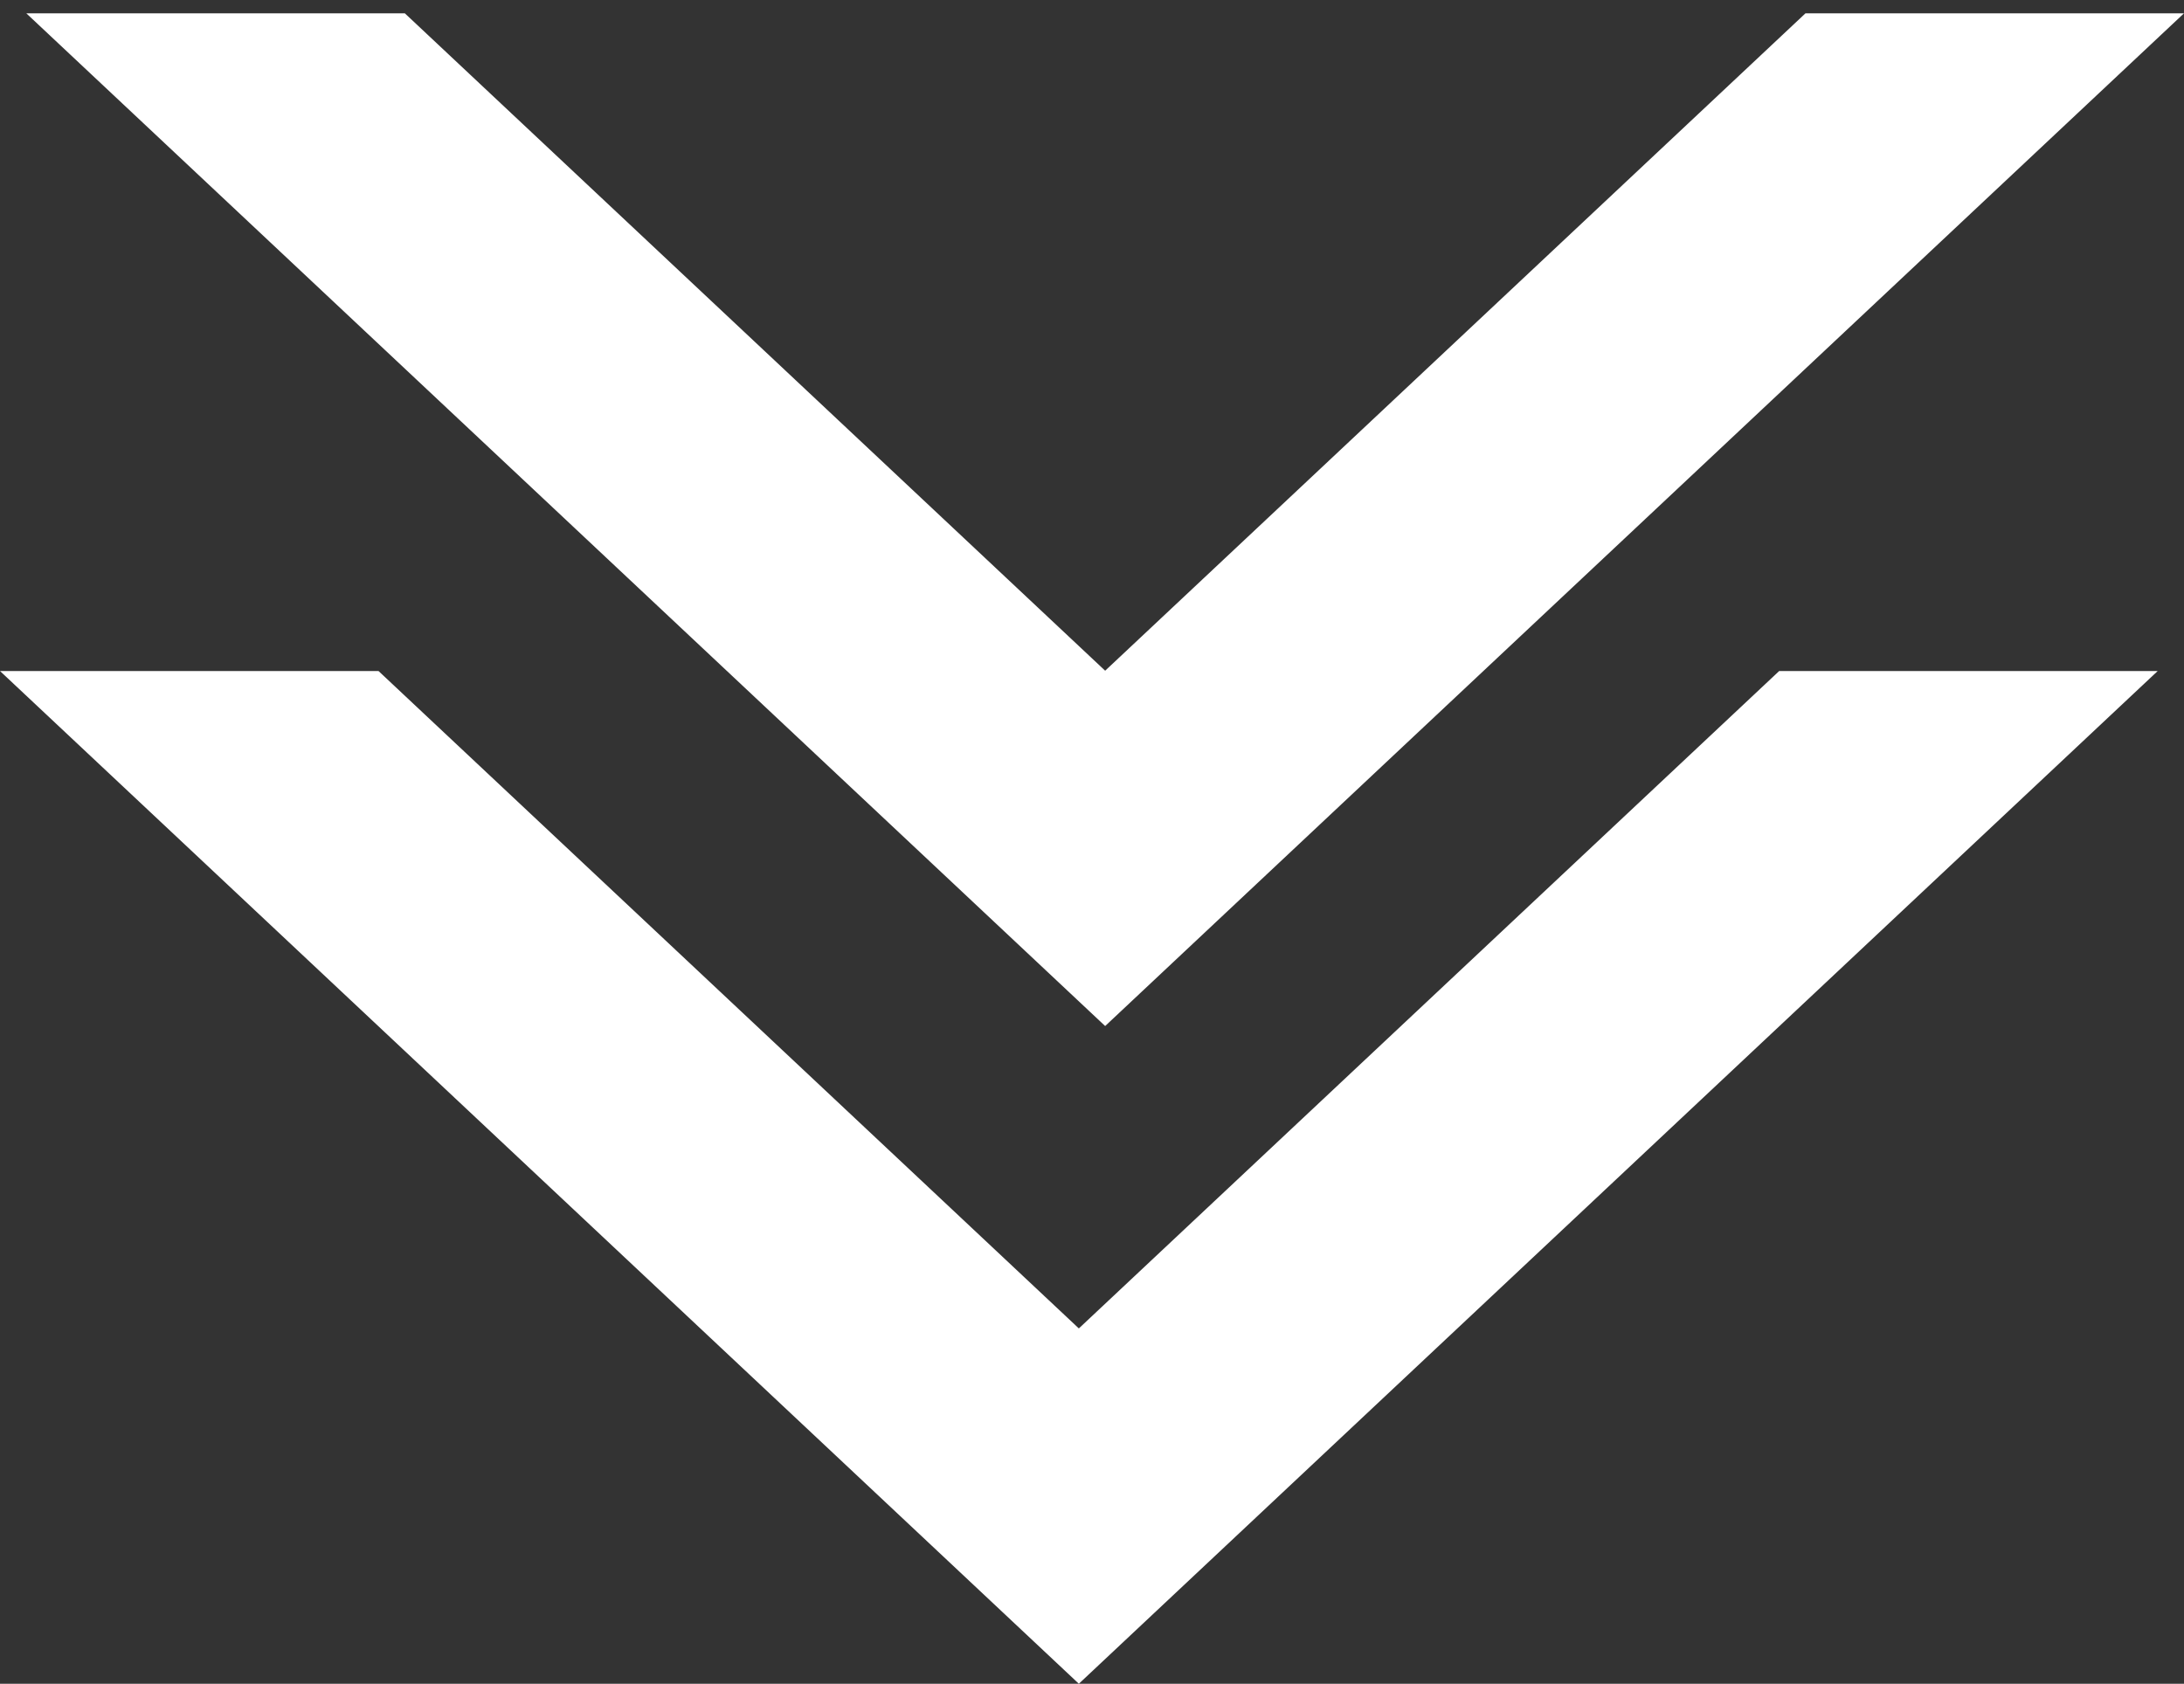
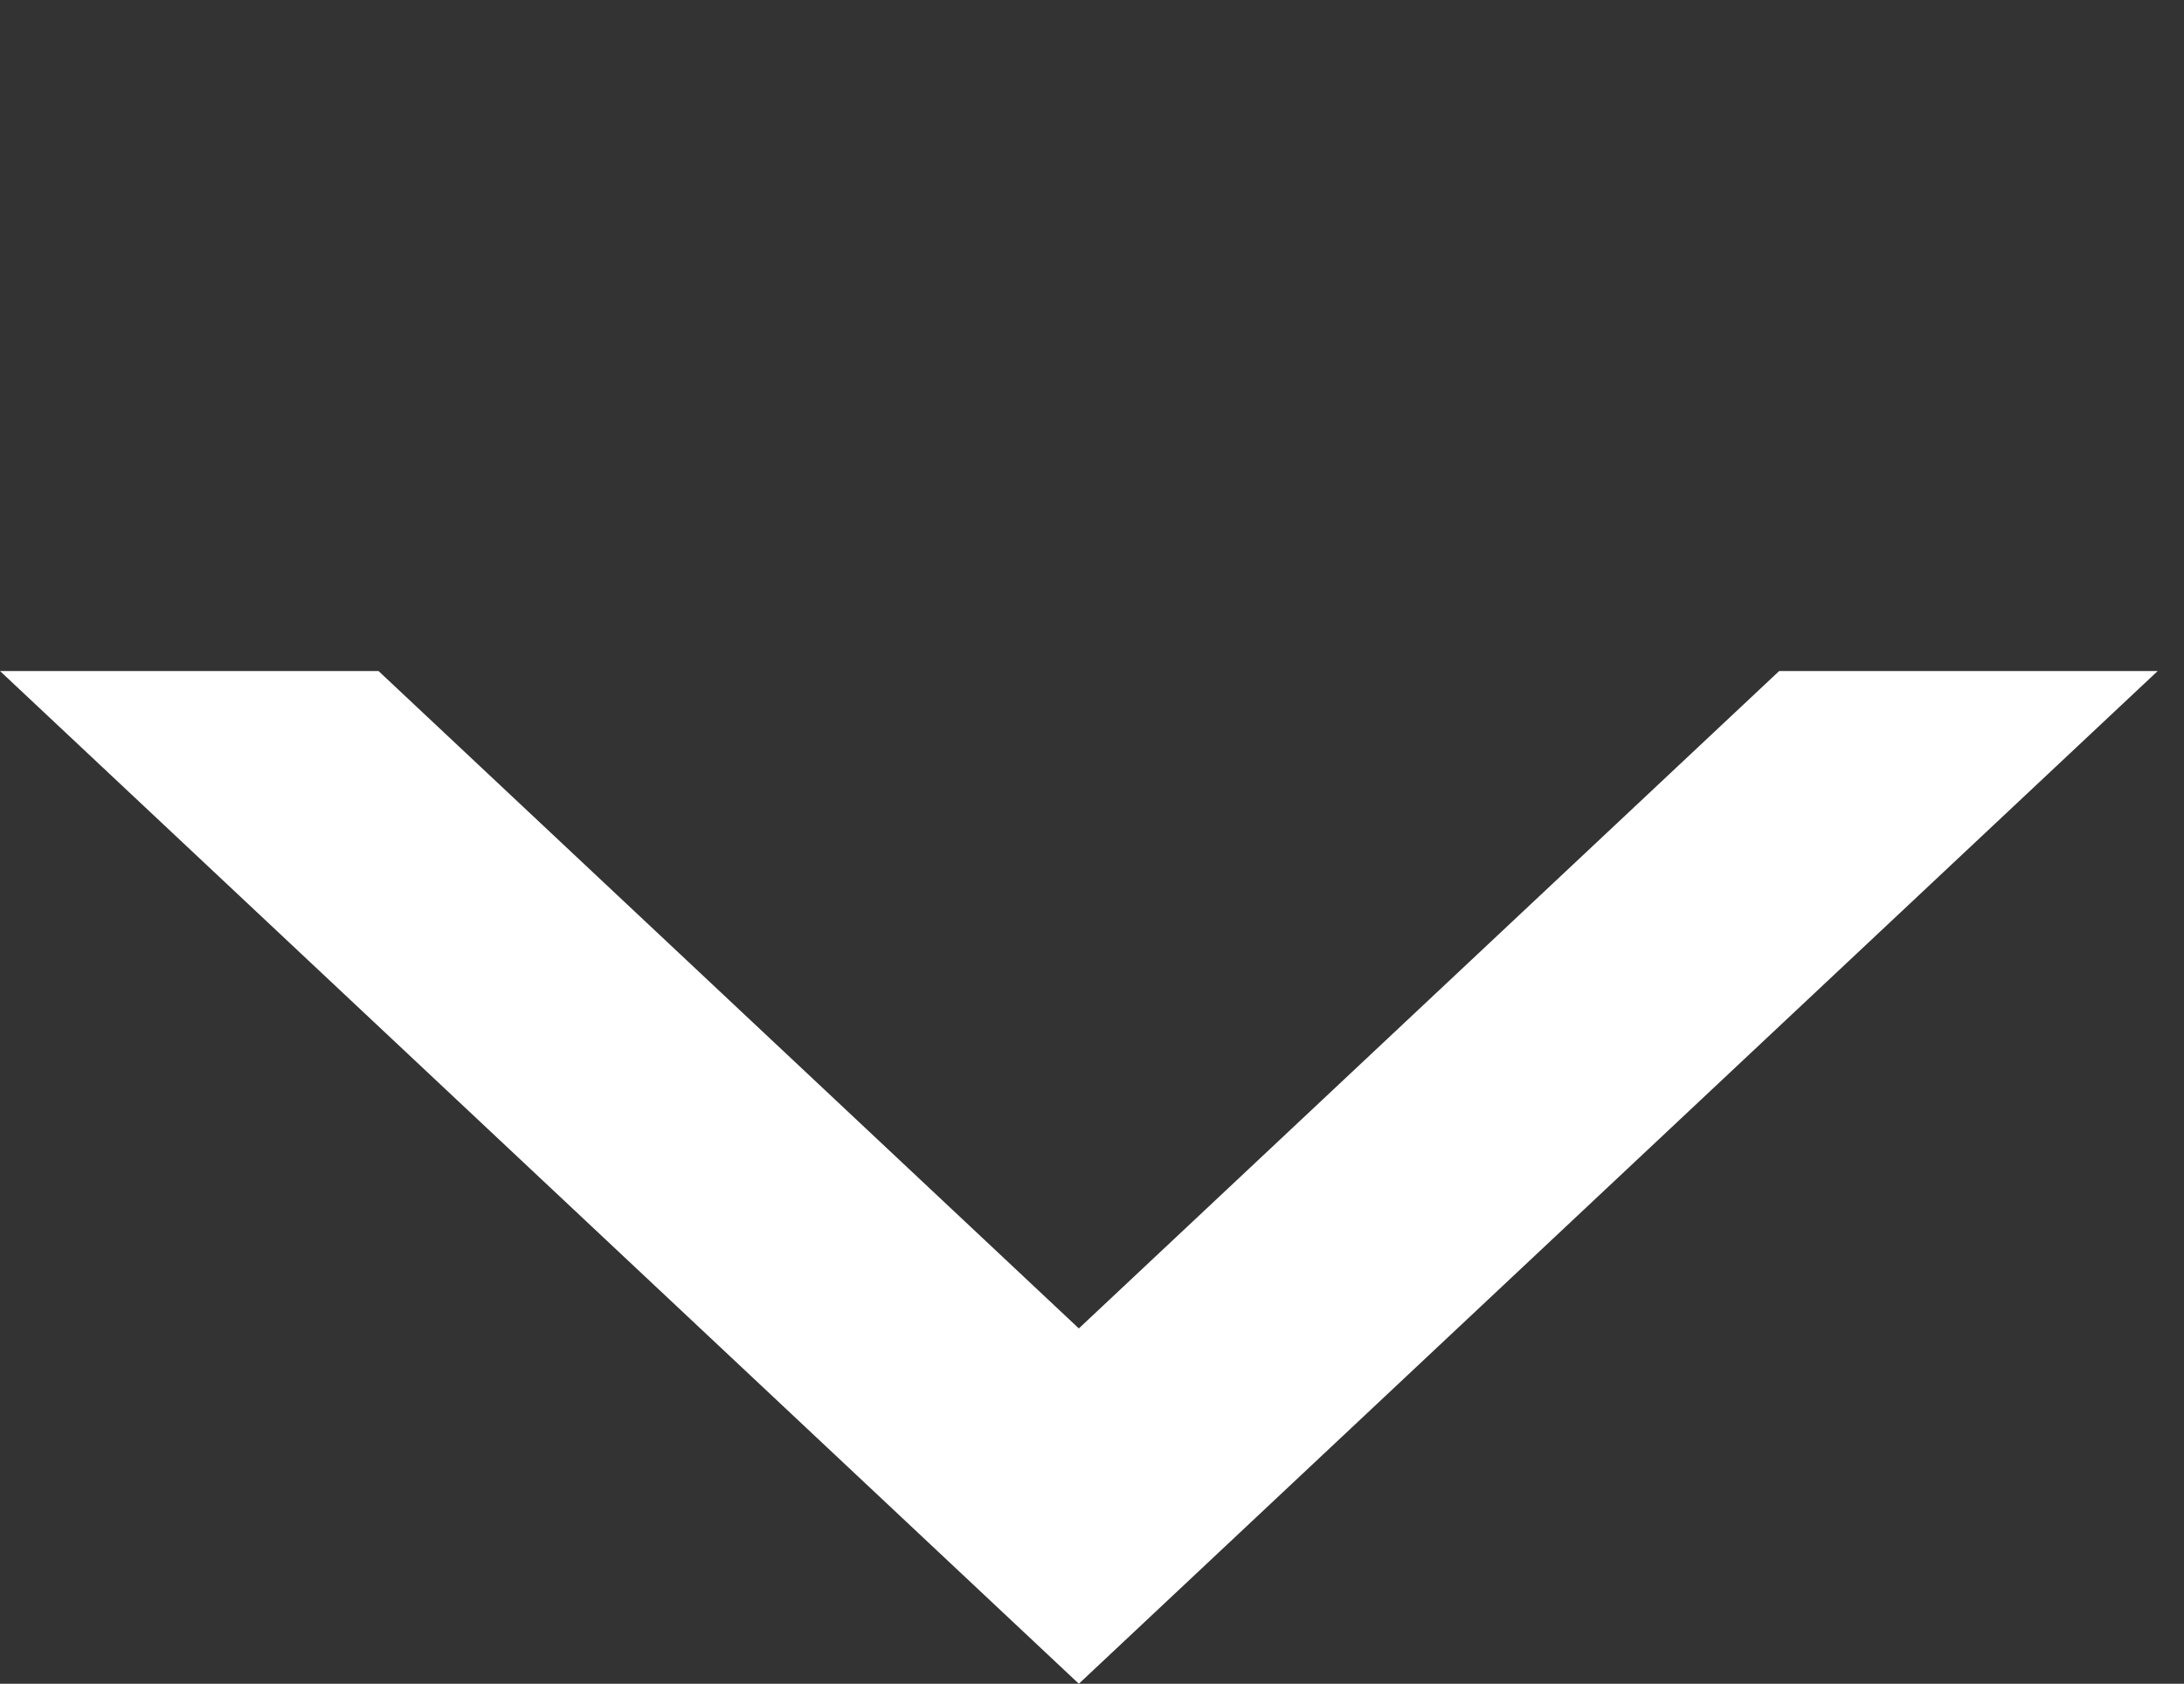
<svg xmlns="http://www.w3.org/2000/svg" width="83px" height="64px" viewBox="0 0 83 64" version="1.1">
  <rect x="0" y="0" width="83" height="64" fill="#333333" stroke="none" />
  <title>arrow</title>
  <g id="Page-1" stroke="none" stroke-width="1" fill="none" fill-rule="evenodd">
    <g id="02" transform="translate(-873, -764)" fill="#FFFFFF">
      <g id="Group" transform="translate(914.5, 796) rotate(-180) translate(-914.5, -796) translate(873, 764)">
-         <path d="M41,25 L82,63.494 L67.614,63.493 L41,38.506 L14.386,63.493 L0,63.494 L41,25 Z" id="Combined-Shape" />
        <g id="Triangle" transform="translate(1, -0)">
          <path d="M41,0 L82,38.494 L67.614,38.493 L41,13.506 L14.386,38.493 L0,38.494 L41,0 Z" id="Combined-Shape" />
        </g>
      </g>
    </g>
  </g>
</svg>